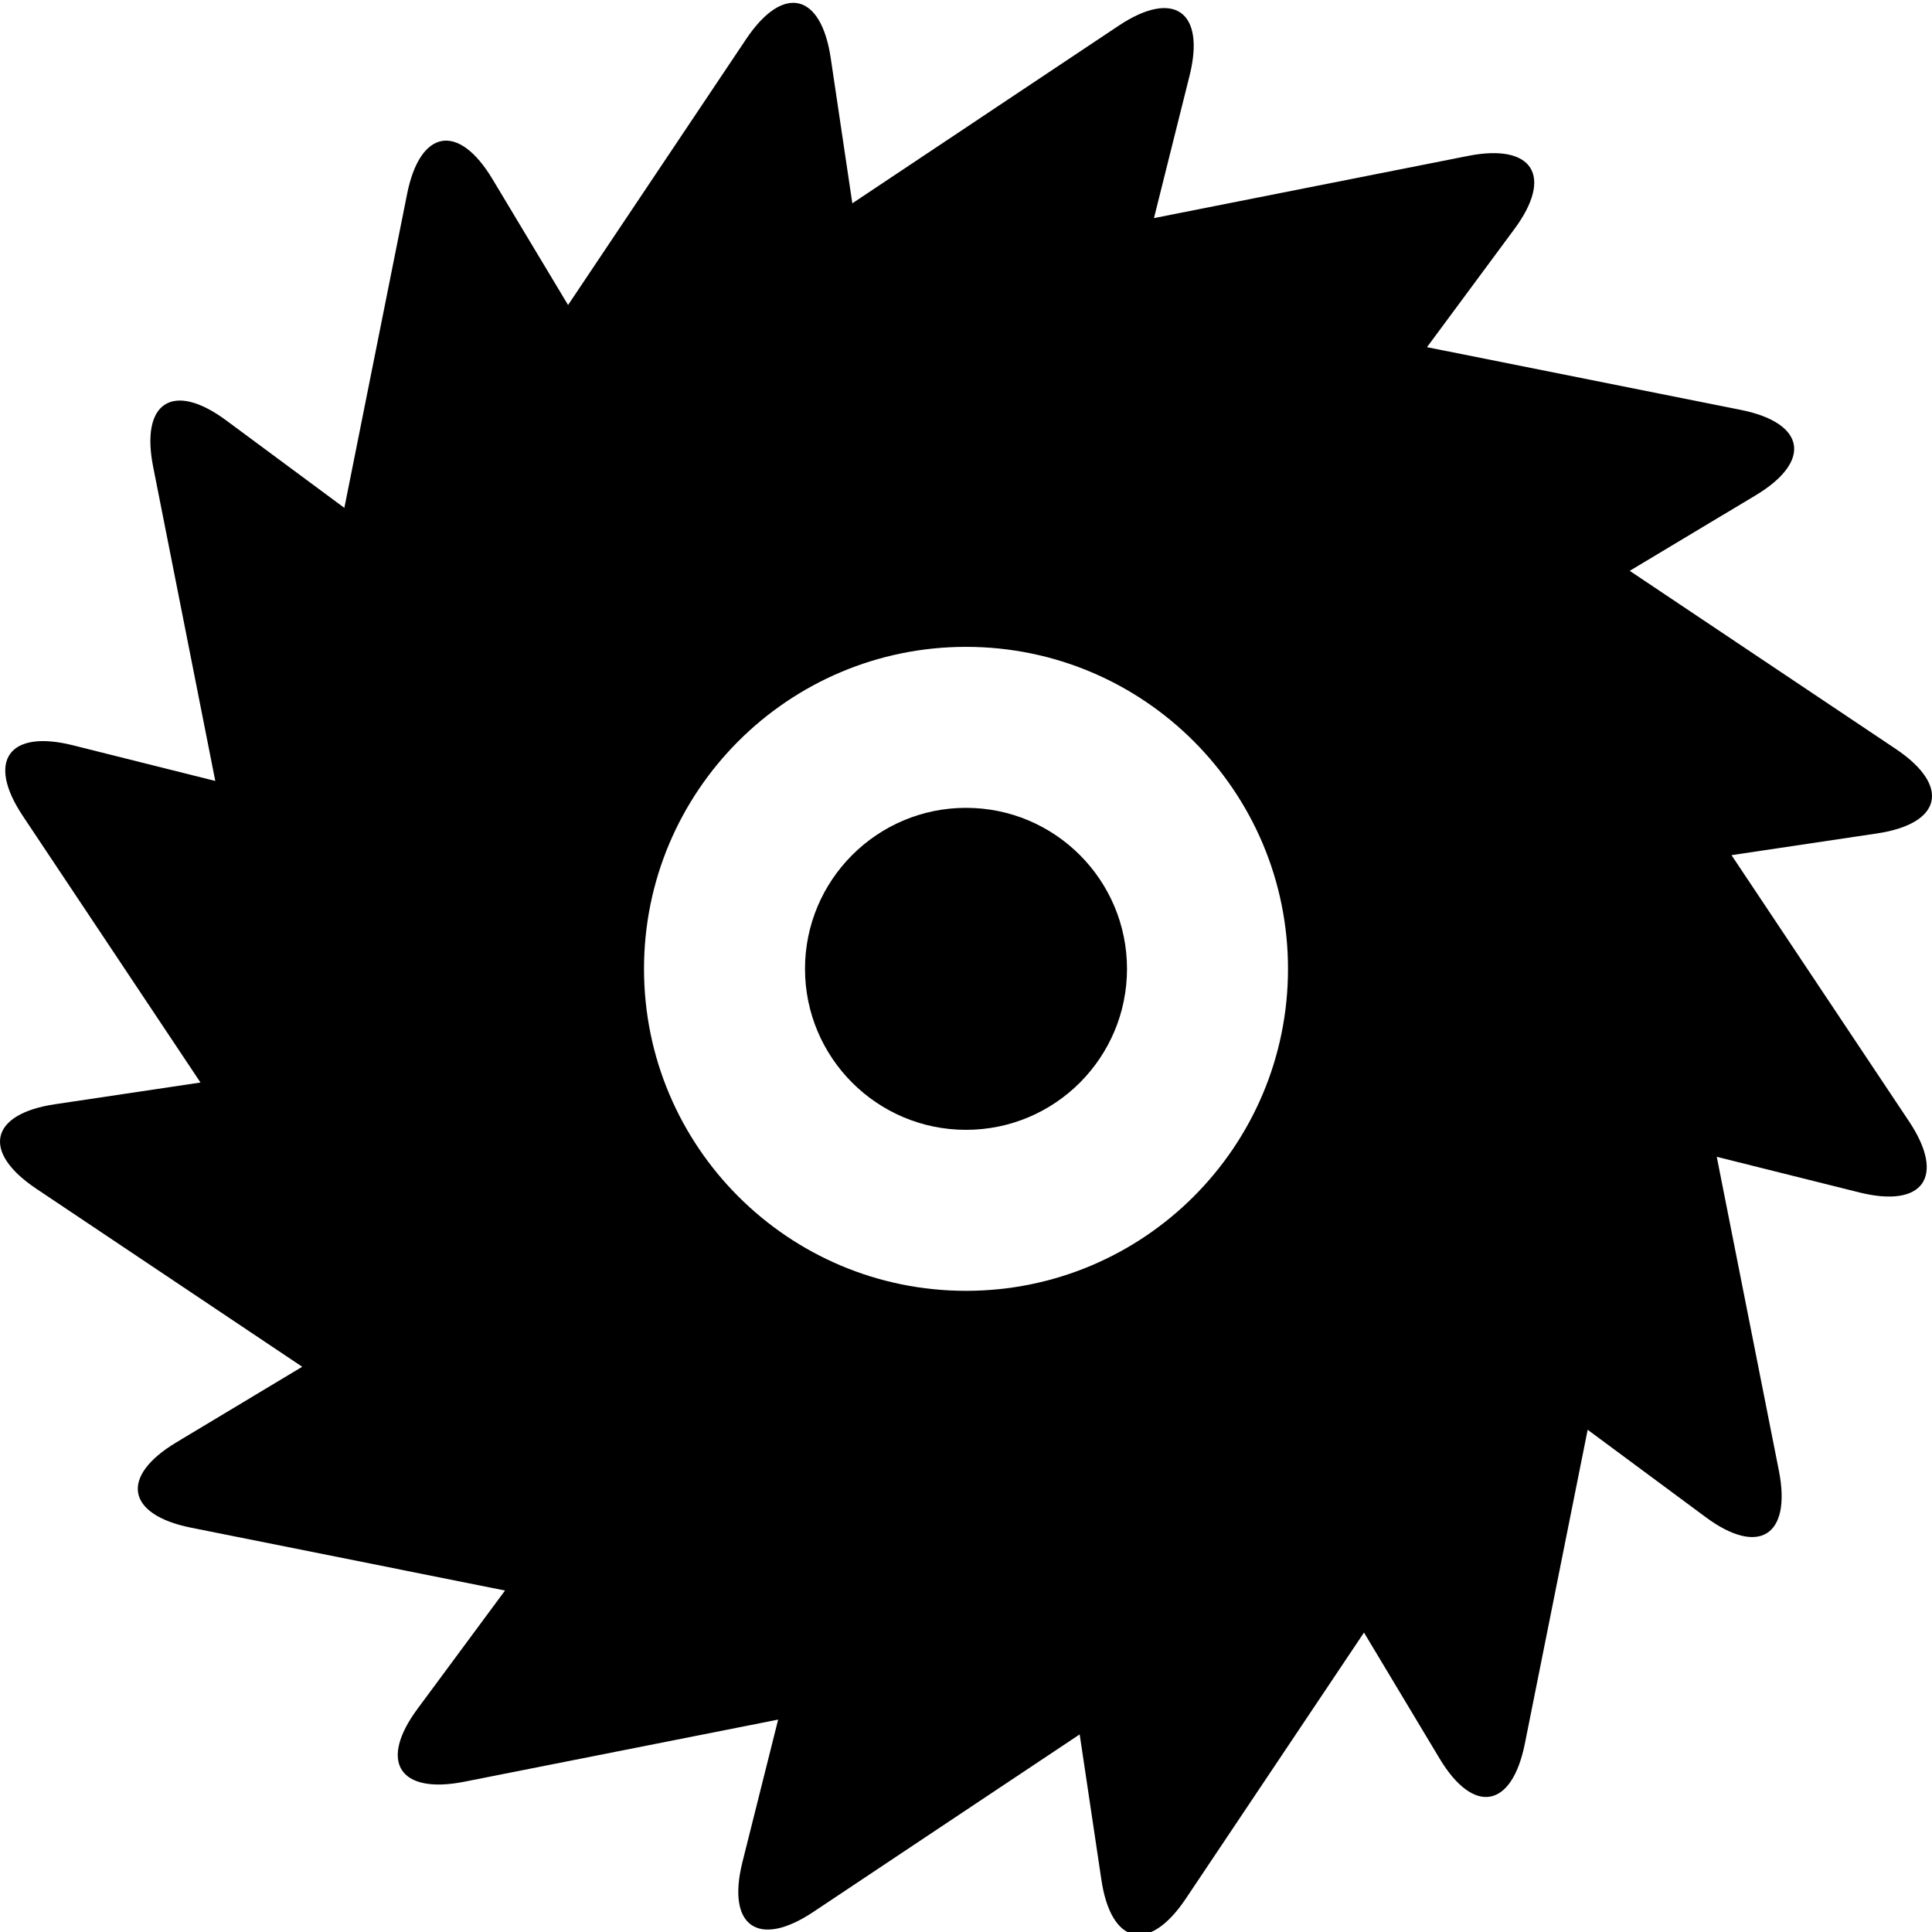
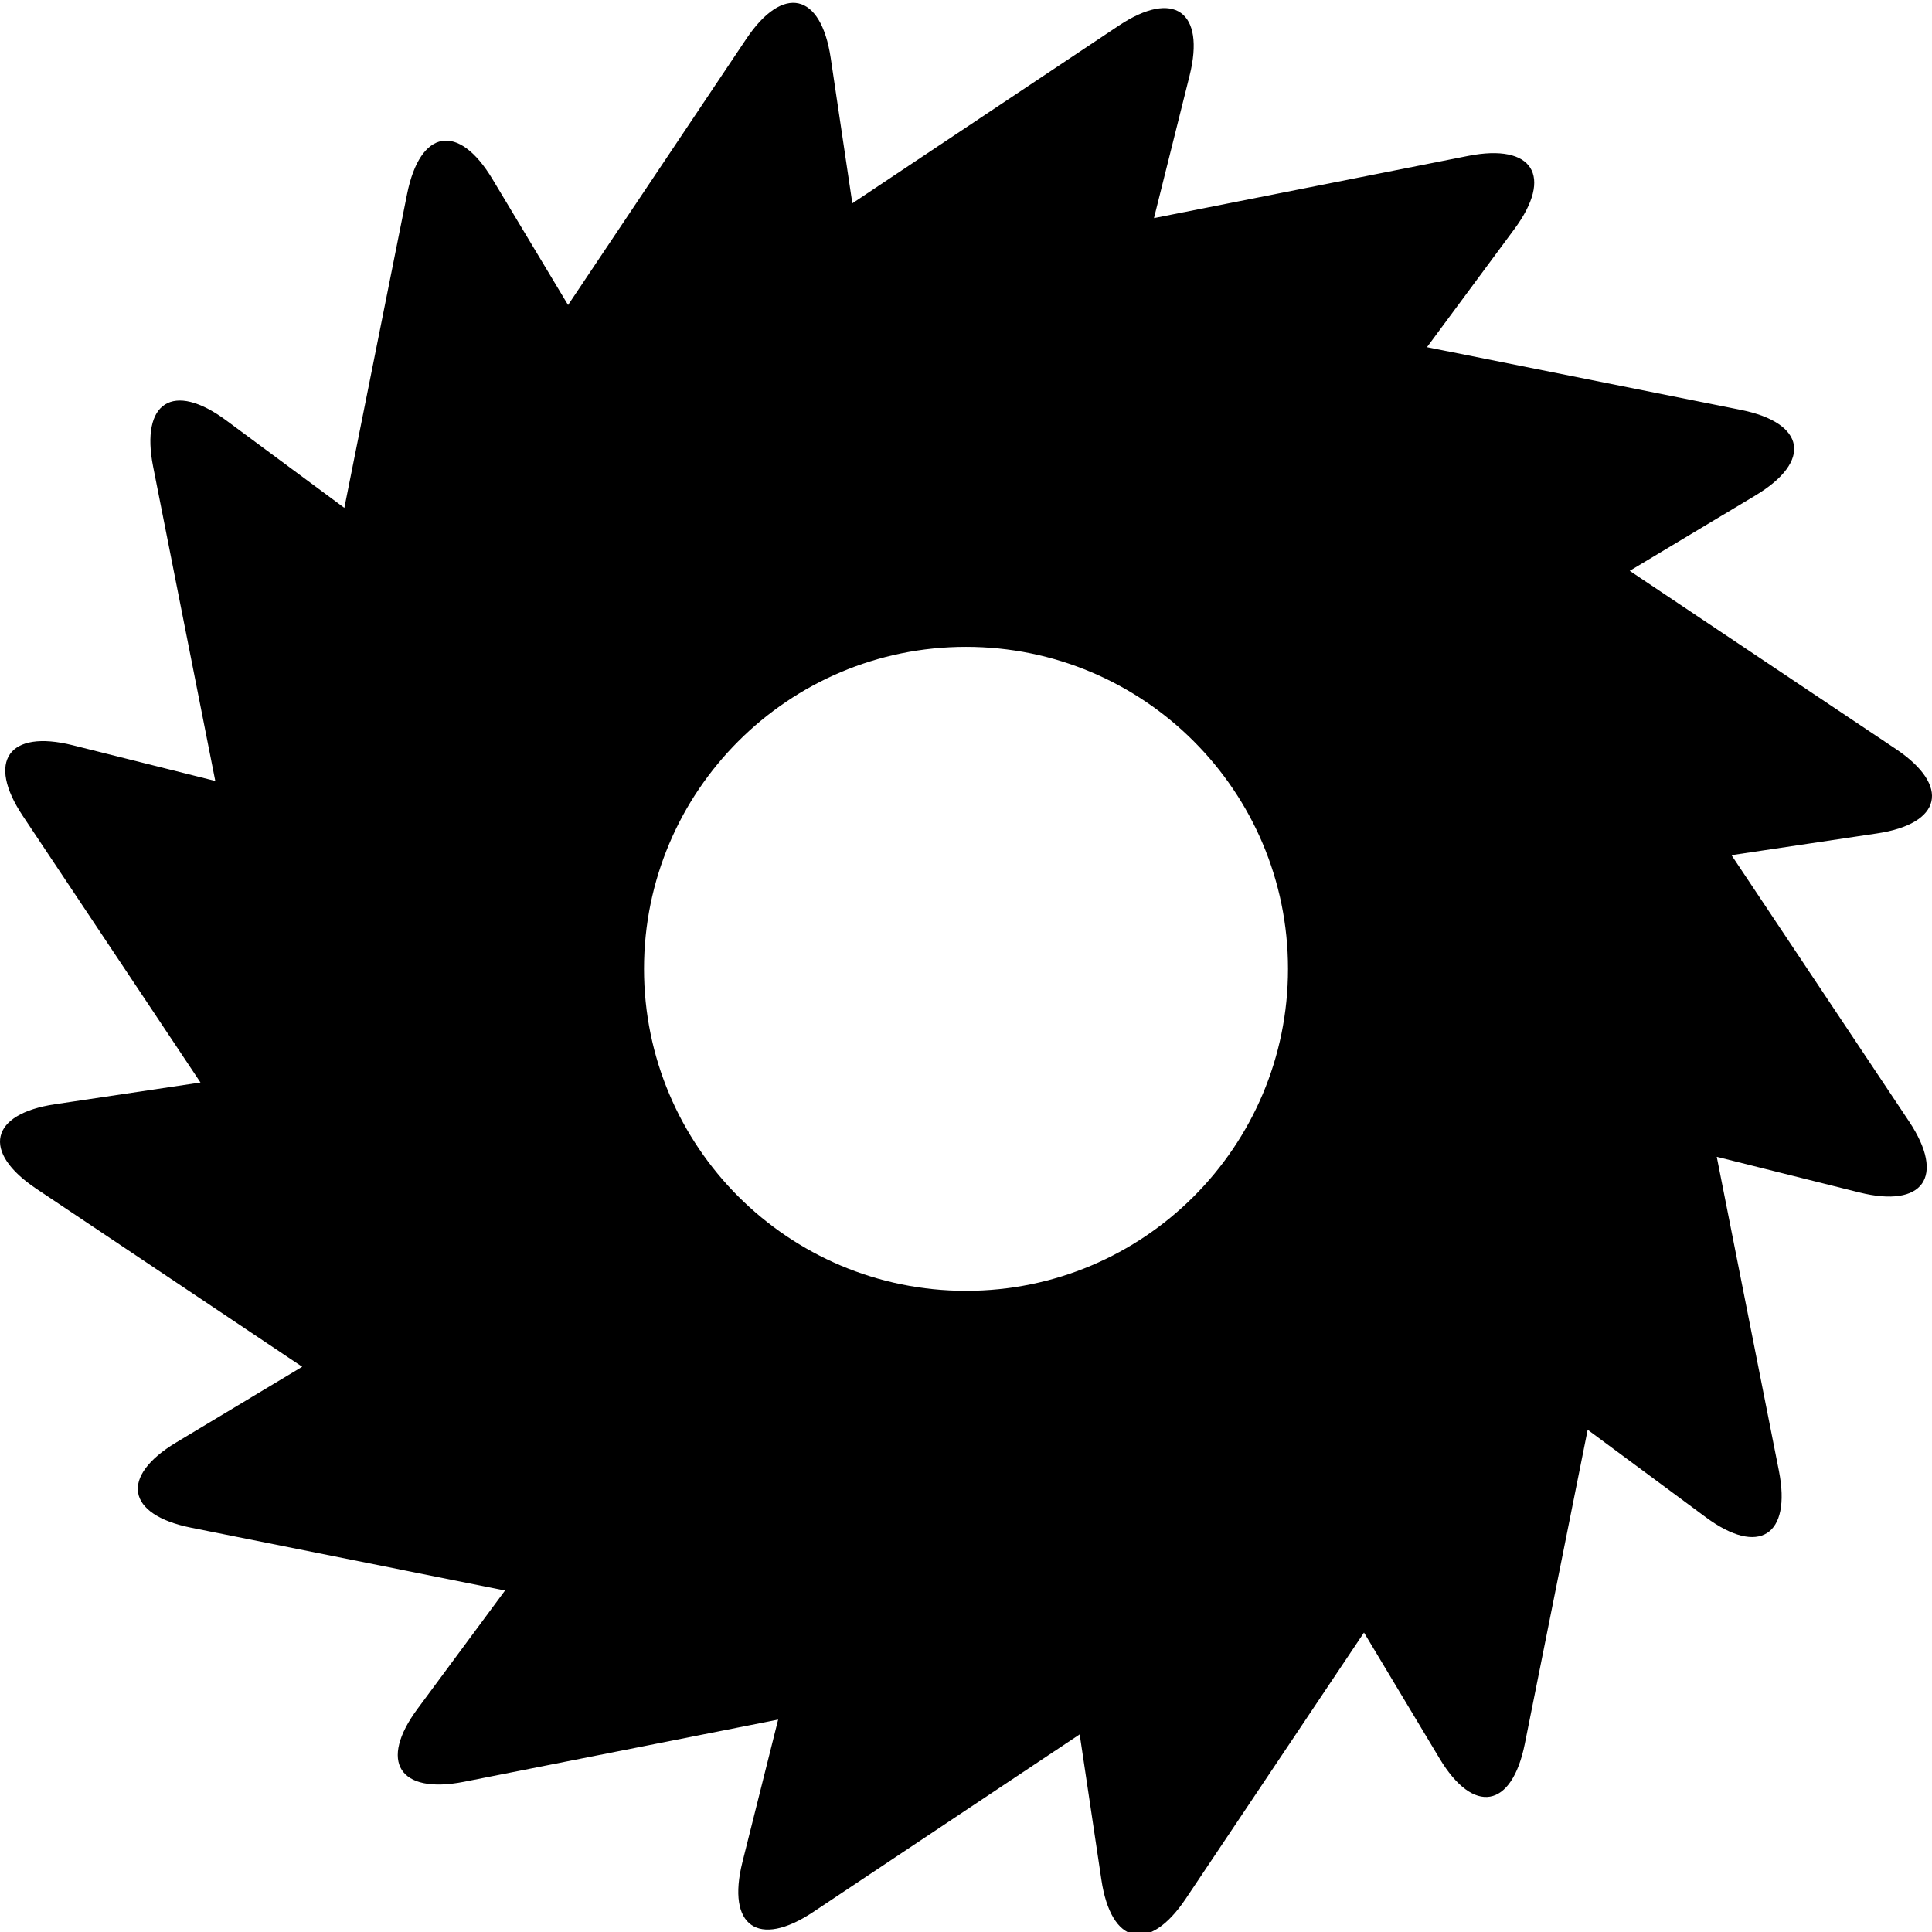
<svg xmlns="http://www.w3.org/2000/svg" height="65" viewBox="0 0 409.599 409" width="65">
  <path d="m367.094 181 30.801-4.598c13.852-2.051 15.672-10.102 4.051-17.902l-56.434-37.777 26.703-16.016c12-7.199 10.613-15.336-3.121-18.102l-66.562-13.301 18.52-25.031c8.328-11.234 3.945-18.238-9.801-15.52l-66.602 13.184 7.551-30.211c3.387-13.586-3.348-18.352-15.016-10.586l-56.484 37.664-4.582-30.801c-2.066-13.867-10.121-15.668-17.918-4.035l-37.766 56.398-16.027-26.691c-7.199-12.004-15.336-10.598-18.098 3.133l-13.305 66.566-25.035-18.535c-11.25-8.332-18.23-3.934-15.5 9.828l13.172 66.602-30.219-7.57c-13.578-3.395-18.352 3.367-10.578 15l37.66 56.504-30.801 4.598c-13.863 2.051-15.668 10.102-4.035 17.902l56.402 37.762-26.699 16.039c-12 7.195-10.598 15.328 3.133 18.078l66.566 13.32-18.516 25.031c-8.352 11.234-3.945 18.223 9.816 15.52l66.602-13.184-7.574 30.215c-3.398 13.582 3.367 18.332 15 10.582l56.5-37.664 4.598 30.797c2.051 13.836 10.102 15.672 17.902 4.035l37.777-56.418 16.023 26.703c7.195 12 15.328 10.598 18.078-3.137l13.32-66.562 25.031 18.535c11.234 8.328 18.219 3.93 15.516-9.82l-13.18-66.582 30.215 7.551c13.582 3.387 18.332-3.348 10.582-15.016zm-162.293 92.367c-37.68 0-68.266-30.566-68.266-68.262 0-37.68 30.586-68.266 68.266-68.266 37.699 0 68.266 30.586 68.266 68.266 0 37.695-30.566 68.262-68.266 68.262zm0 0" />
-   <path d="m238.934 205.098c0 18.852-15.281 34.137-34.133 34.137-18.832 0-34.133-15.285-34.133-34.137 0-18.828 15.301-34.129 34.133-34.129 18.852 0 34.133 15.305 34.133 34.129zm0 0" />
</svg>